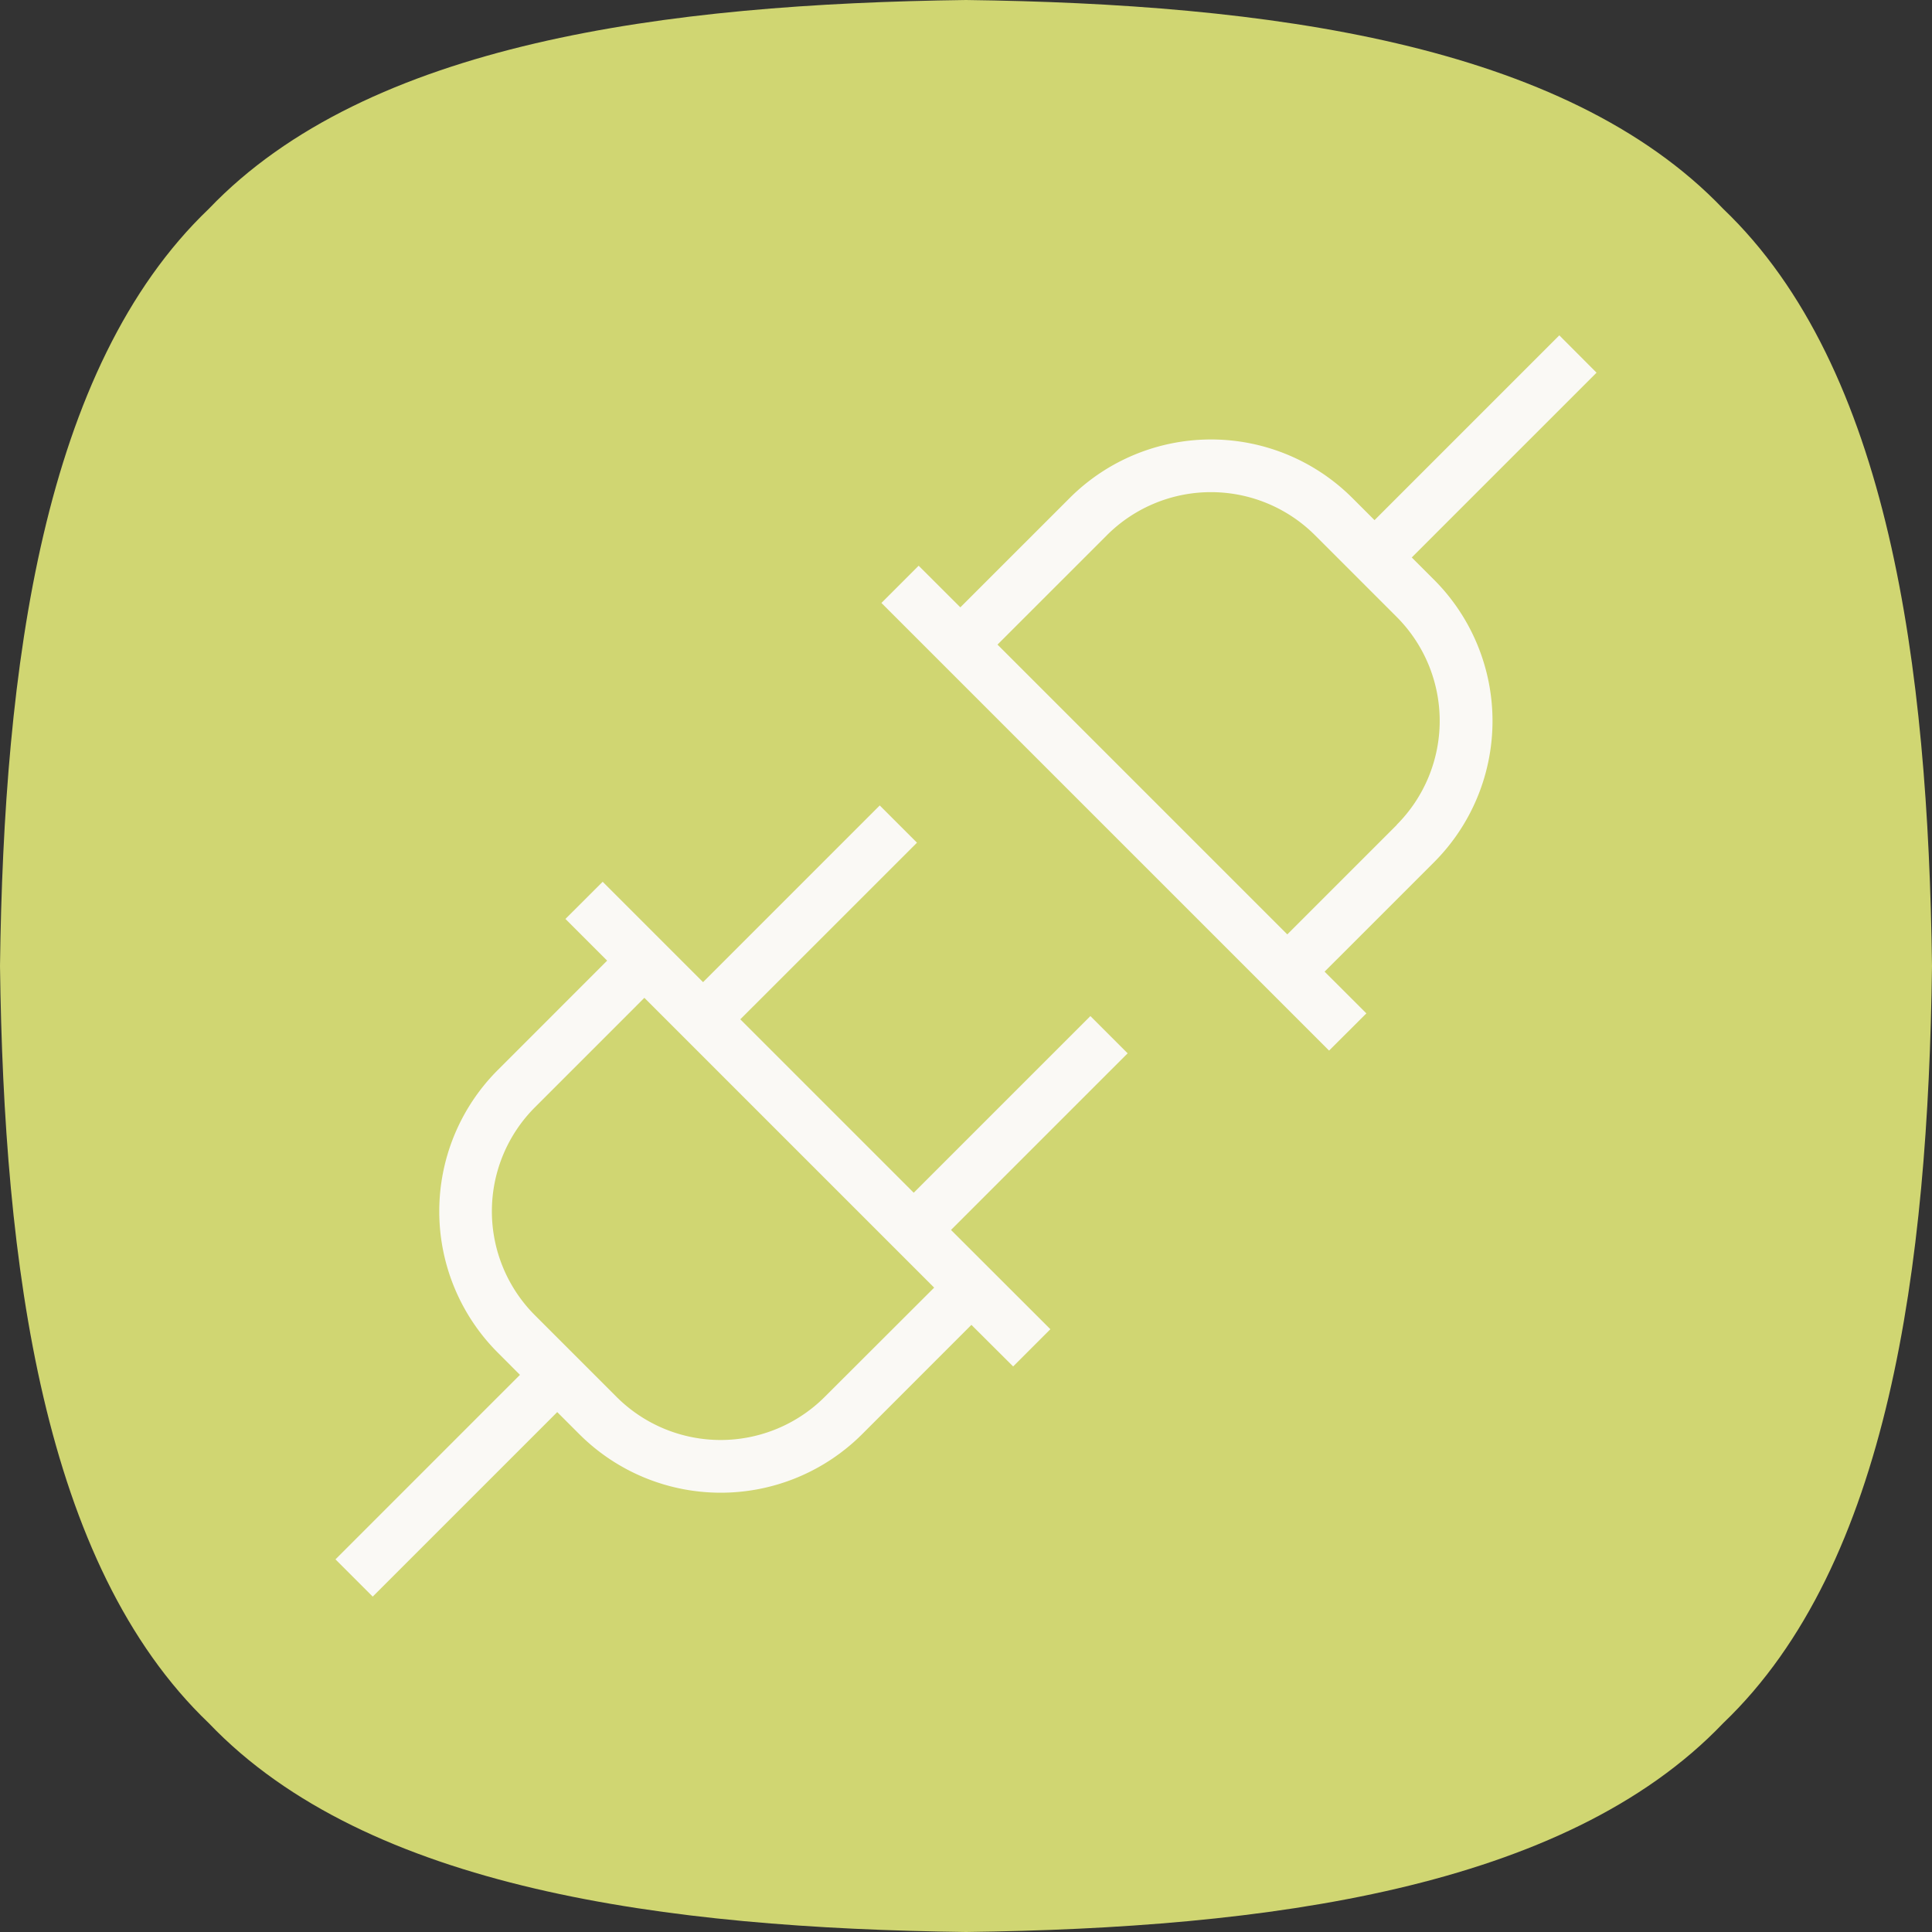
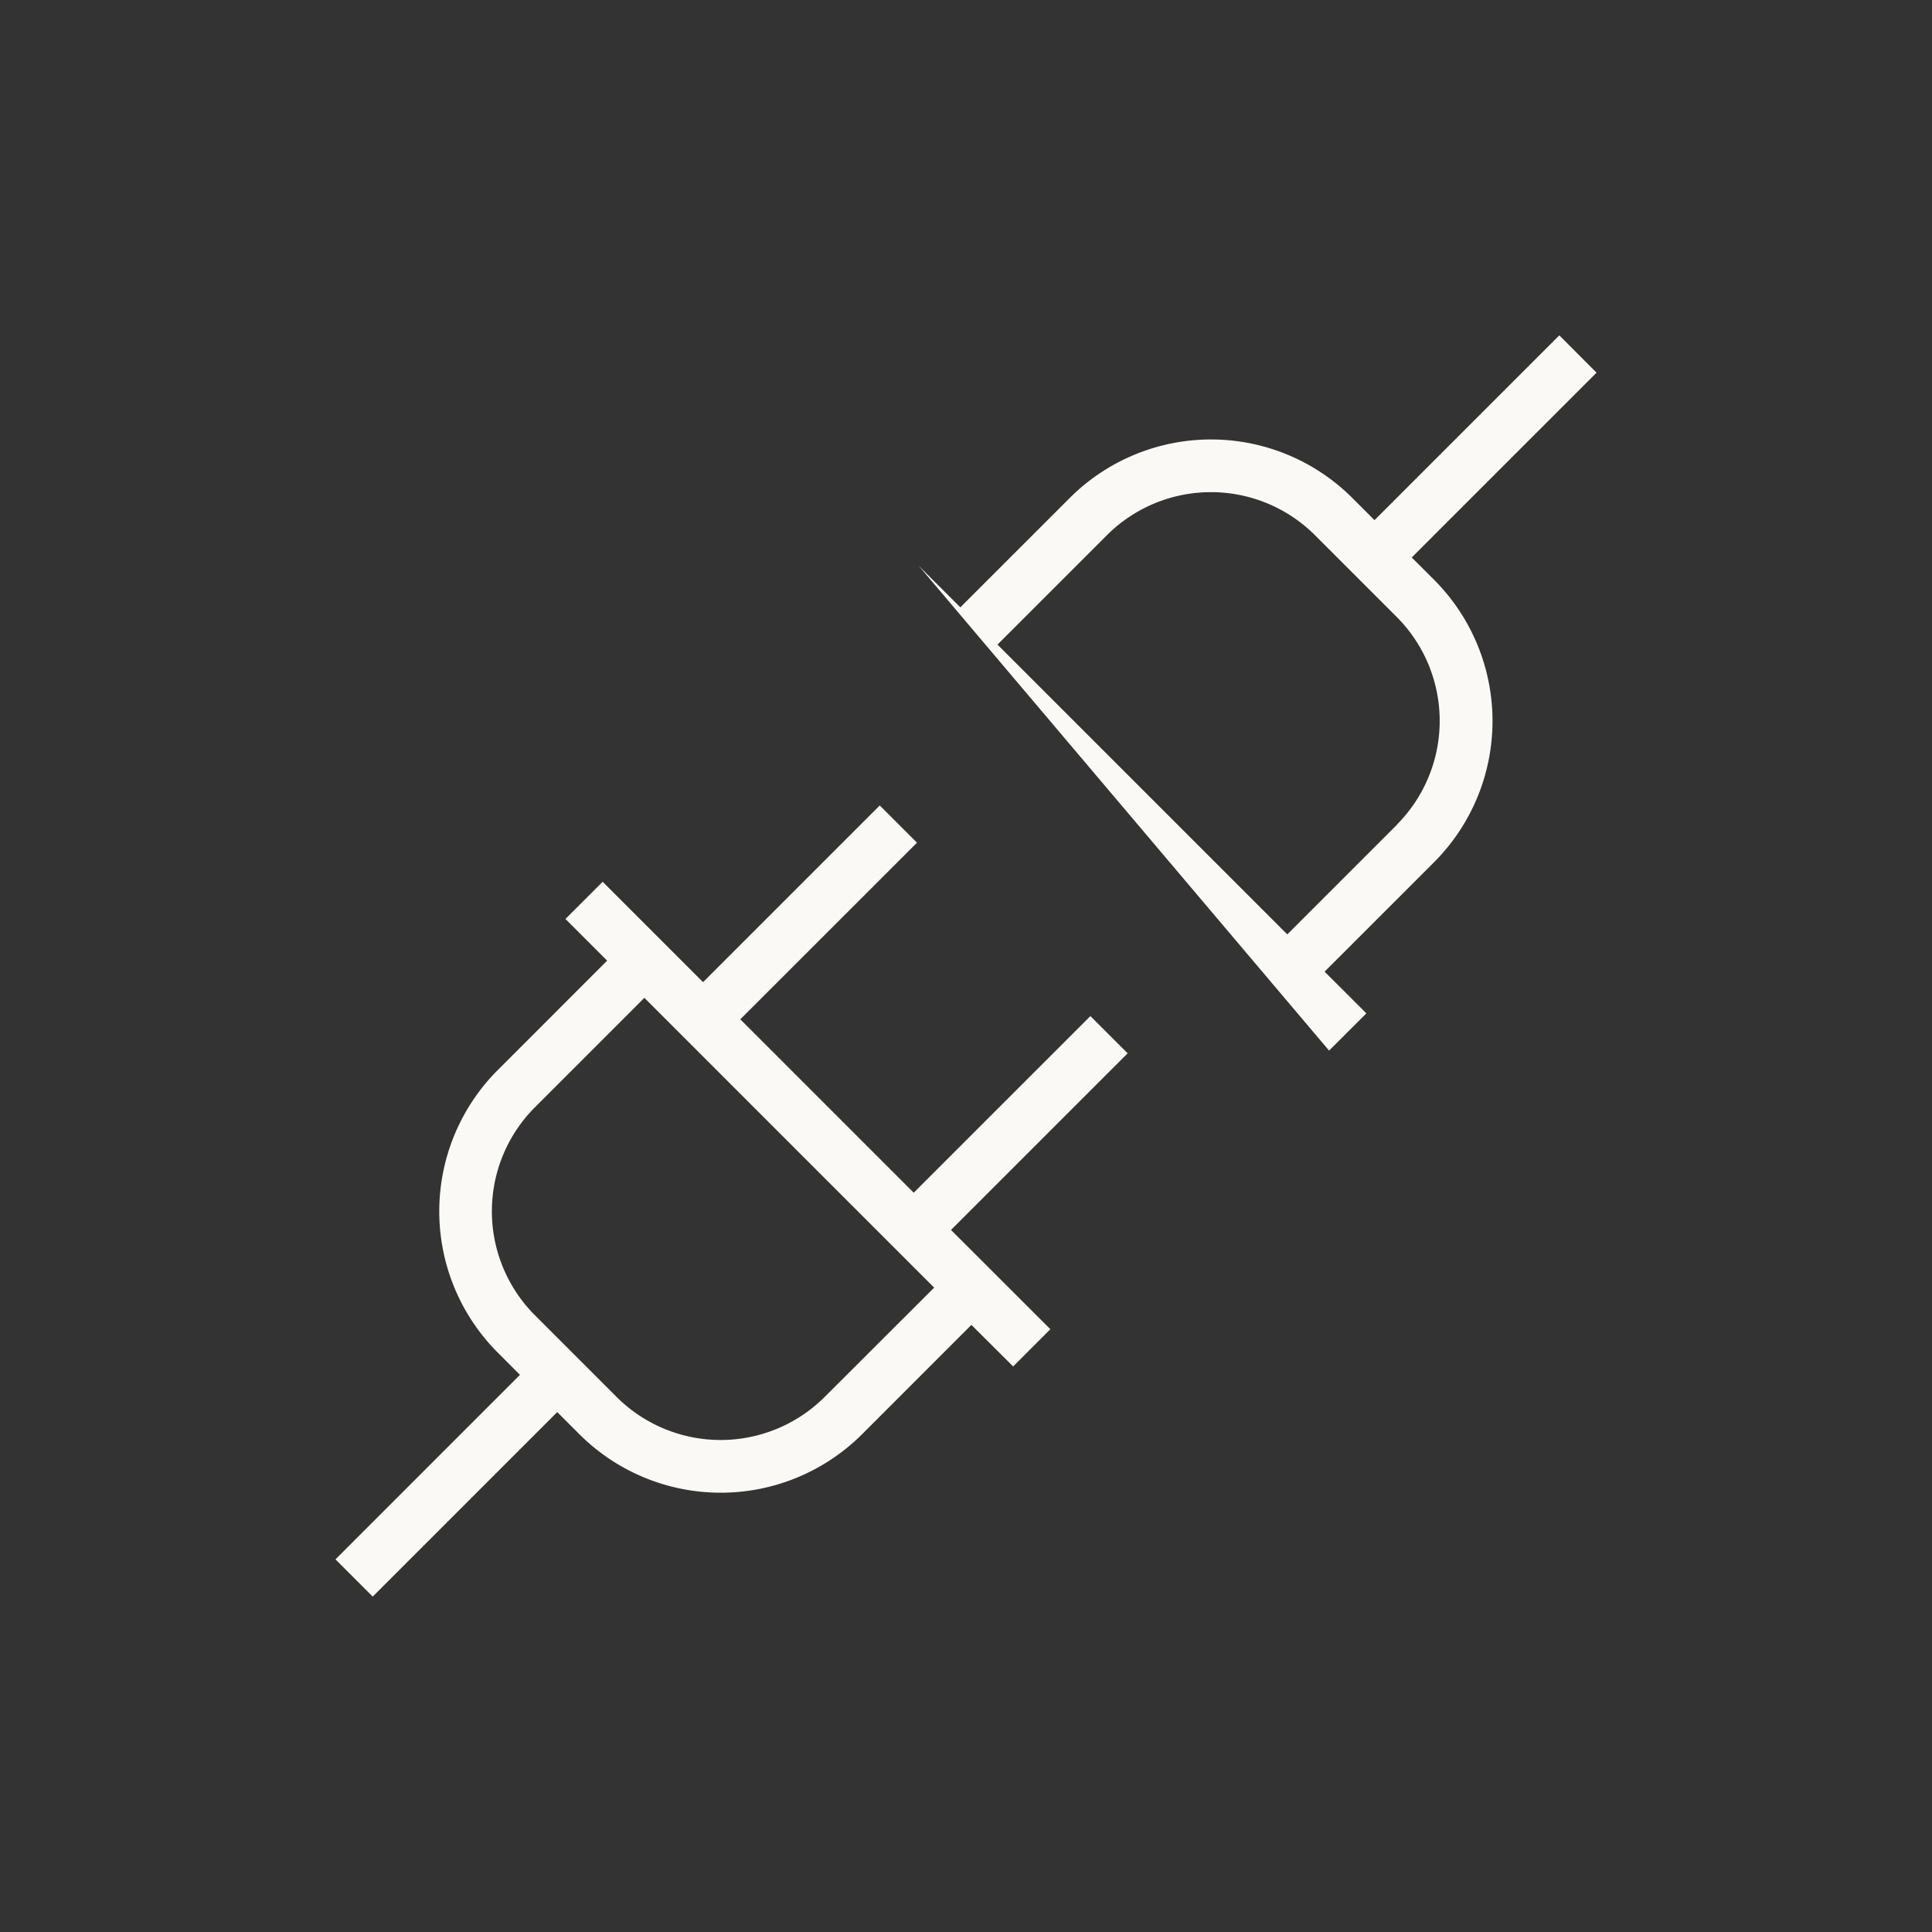
<svg xmlns="http://www.w3.org/2000/svg" id="Gruppe_307" data-name="Gruppe 307" width="92" height="92" viewBox="0 0 92 92">
  <rect x="0" y="0" width="92" height="92" fill="#333333" stroke="none" />
  <defs>
    <clipPath id="clip-path">
      <rect id="Rechteck_64" data-name="Rechteck 64" width="92" height="92" fill="none" />
    </clipPath>
  </defs>
  <g id="Gruppe_307-2" data-name="Gruppe 307" clip-path="url(#clip-path)">
-     <path id="Pfad_134" data-name="Pfad 134" d="M82.056,82.056h0C74.488,89.98,60.244,91.816,46,92c-14.244-.184-28.488-2.02-36.056-9.944C2.02,74.488.184,60.244,0,46,.184,31.756,2.02,17.512,9.944,9.944,17.512,2.02,31.756.184,46,0,60.244.184,74.488,2.02,82.056,9.944h0C89.981,17.511,91.816,31.755,92,46c-.184,14.244-2.02,28.488-9.944,36.056" fill="#d0d672" />
-     <path id="Pfad_135" data-name="Pfad 135" d="M79.356,75.817l-8.411,8.411L62.686,75.97,71.1,67.559l-1.773-1.773L60.913,74.2l-4.78-4.78L54.36,71.19l1.986,1.986L51.133,78.39a9.516,9.516,0,0,0,0,13.447L52.194,92.9l-8.785,8.787,1.773,1.773,8.787-8.787,1.061,1.061a9.527,9.527,0,0,0,13.449,0l5.213-5.214L75.679,92.5l1.773-1.773L72.72,86l8.411-8.411-1.773-1.773ZM66.7,93.956a7.011,7.011,0,0,1-9.9,0l-3.895-3.895a7.006,7.006,0,0,1,0-9.9l5.213-5.214,13.8,13.8ZM94.66,53.977l8.8-8.8L101.687,43.4l-8.8,8.8-1.061-1.061a9.518,9.518,0,0,0-13.447,0l-5.214,5.213L71.18,54.37l-1.773,1.773L90.723,77.459,92.5,75.687,90.51,73.7l5.214-5.213a9.516,9.516,0,0,0,0-13.447l-1.061-1.061Zm-.712,12.735-5.214,5.214-13.8-13.8,5.214-5.213a7.01,7.01,0,0,1,9.9,0l3.895,3.895a7.006,7.006,0,0,1,0,9.9" transform="translate(-27.434 -27.431)" fill="#faf9f5" />
+     <path id="Pfad_135" data-name="Pfad 135" d="M79.356,75.817l-8.411,8.411L62.686,75.97,71.1,67.559l-1.773-1.773L60.913,74.2l-4.78-4.78L54.36,71.19l1.986,1.986L51.133,78.39a9.516,9.516,0,0,0,0,13.447L52.194,92.9l-8.785,8.787,1.773,1.773,8.787-8.787,1.061,1.061a9.527,9.527,0,0,0,13.449,0l5.213-5.214L75.679,92.5l1.773-1.773L72.72,86l8.411-8.411-1.773-1.773ZM66.7,93.956a7.011,7.011,0,0,1-9.9,0l-3.895-3.895a7.006,7.006,0,0,1,0-9.9l5.213-5.214,13.8,13.8ZM94.66,53.977l8.8-8.8L101.687,43.4l-8.8,8.8-1.061-1.061a9.518,9.518,0,0,0-13.447,0l-5.214,5.213L71.18,54.37L90.723,77.459,92.5,75.687,90.51,73.7l5.214-5.213a9.516,9.516,0,0,0,0-13.447l-1.061-1.061Zm-.712,12.735-5.214,5.214-13.8-13.8,5.214-5.213a7.01,7.01,0,0,1,9.9,0l3.895,3.895a7.006,7.006,0,0,1,0,9.9" transform="translate(-27.434 -27.431)" fill="#faf9f5" />
  </g>
</svg>